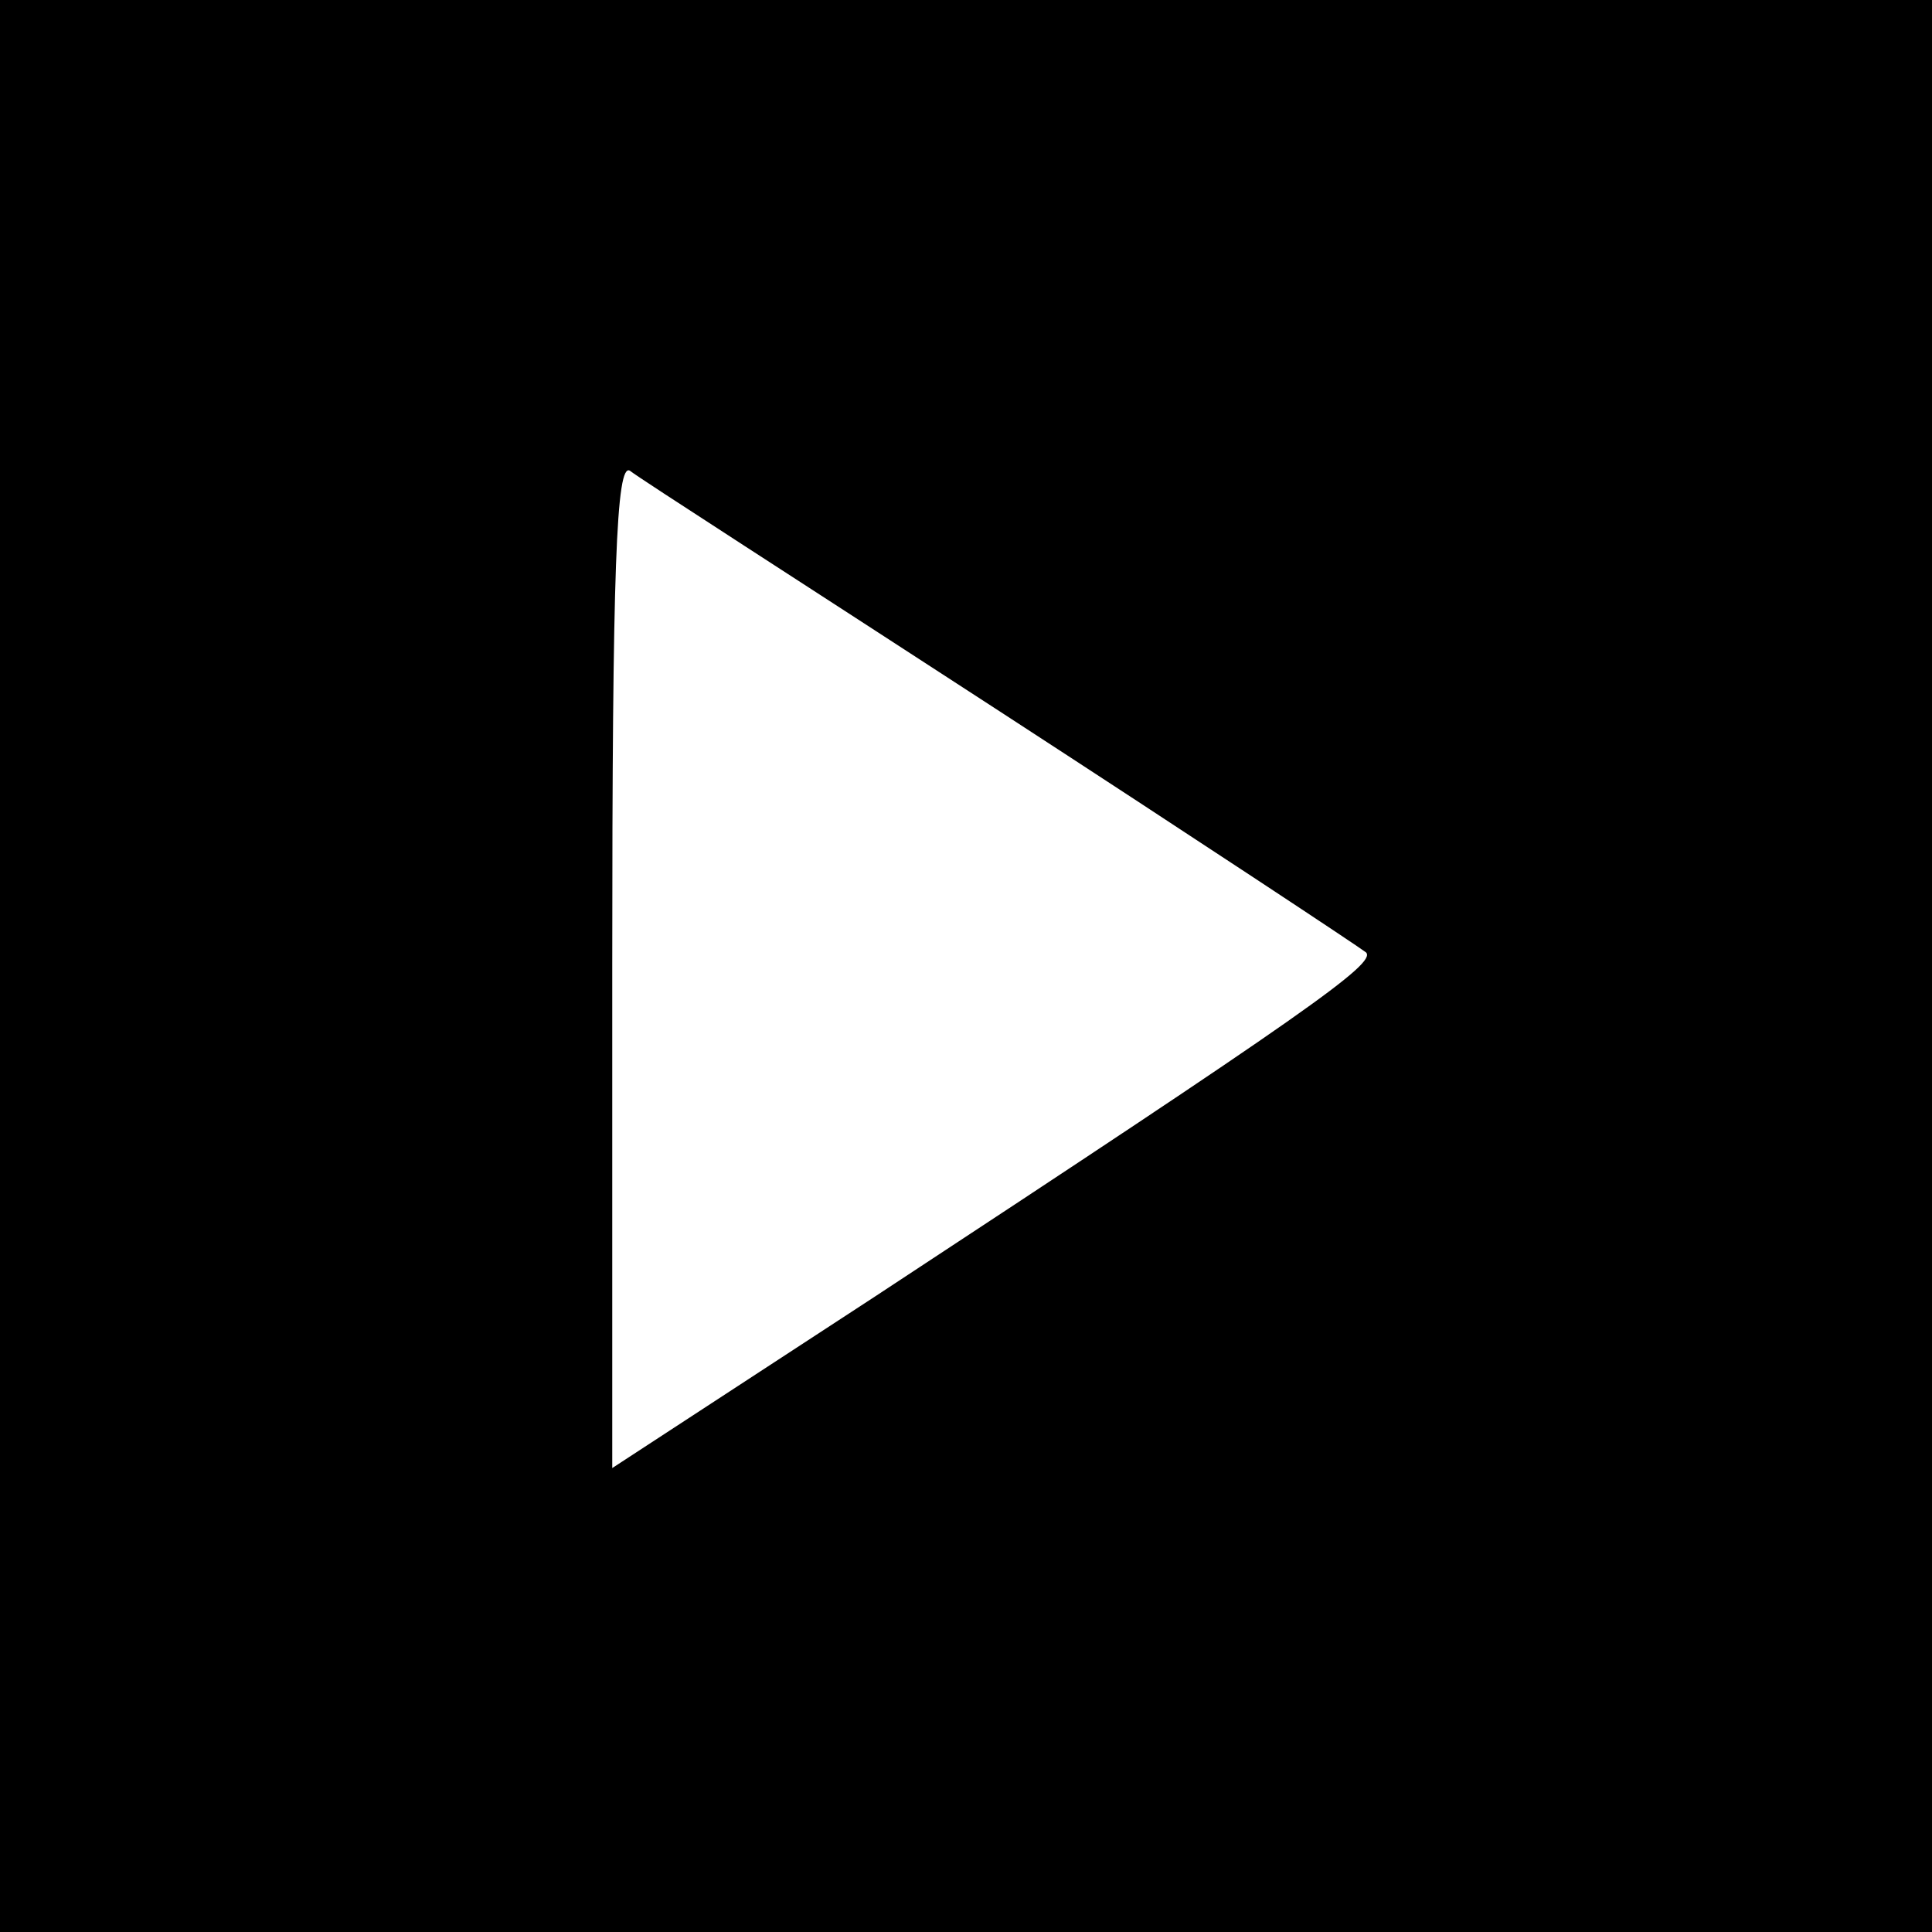
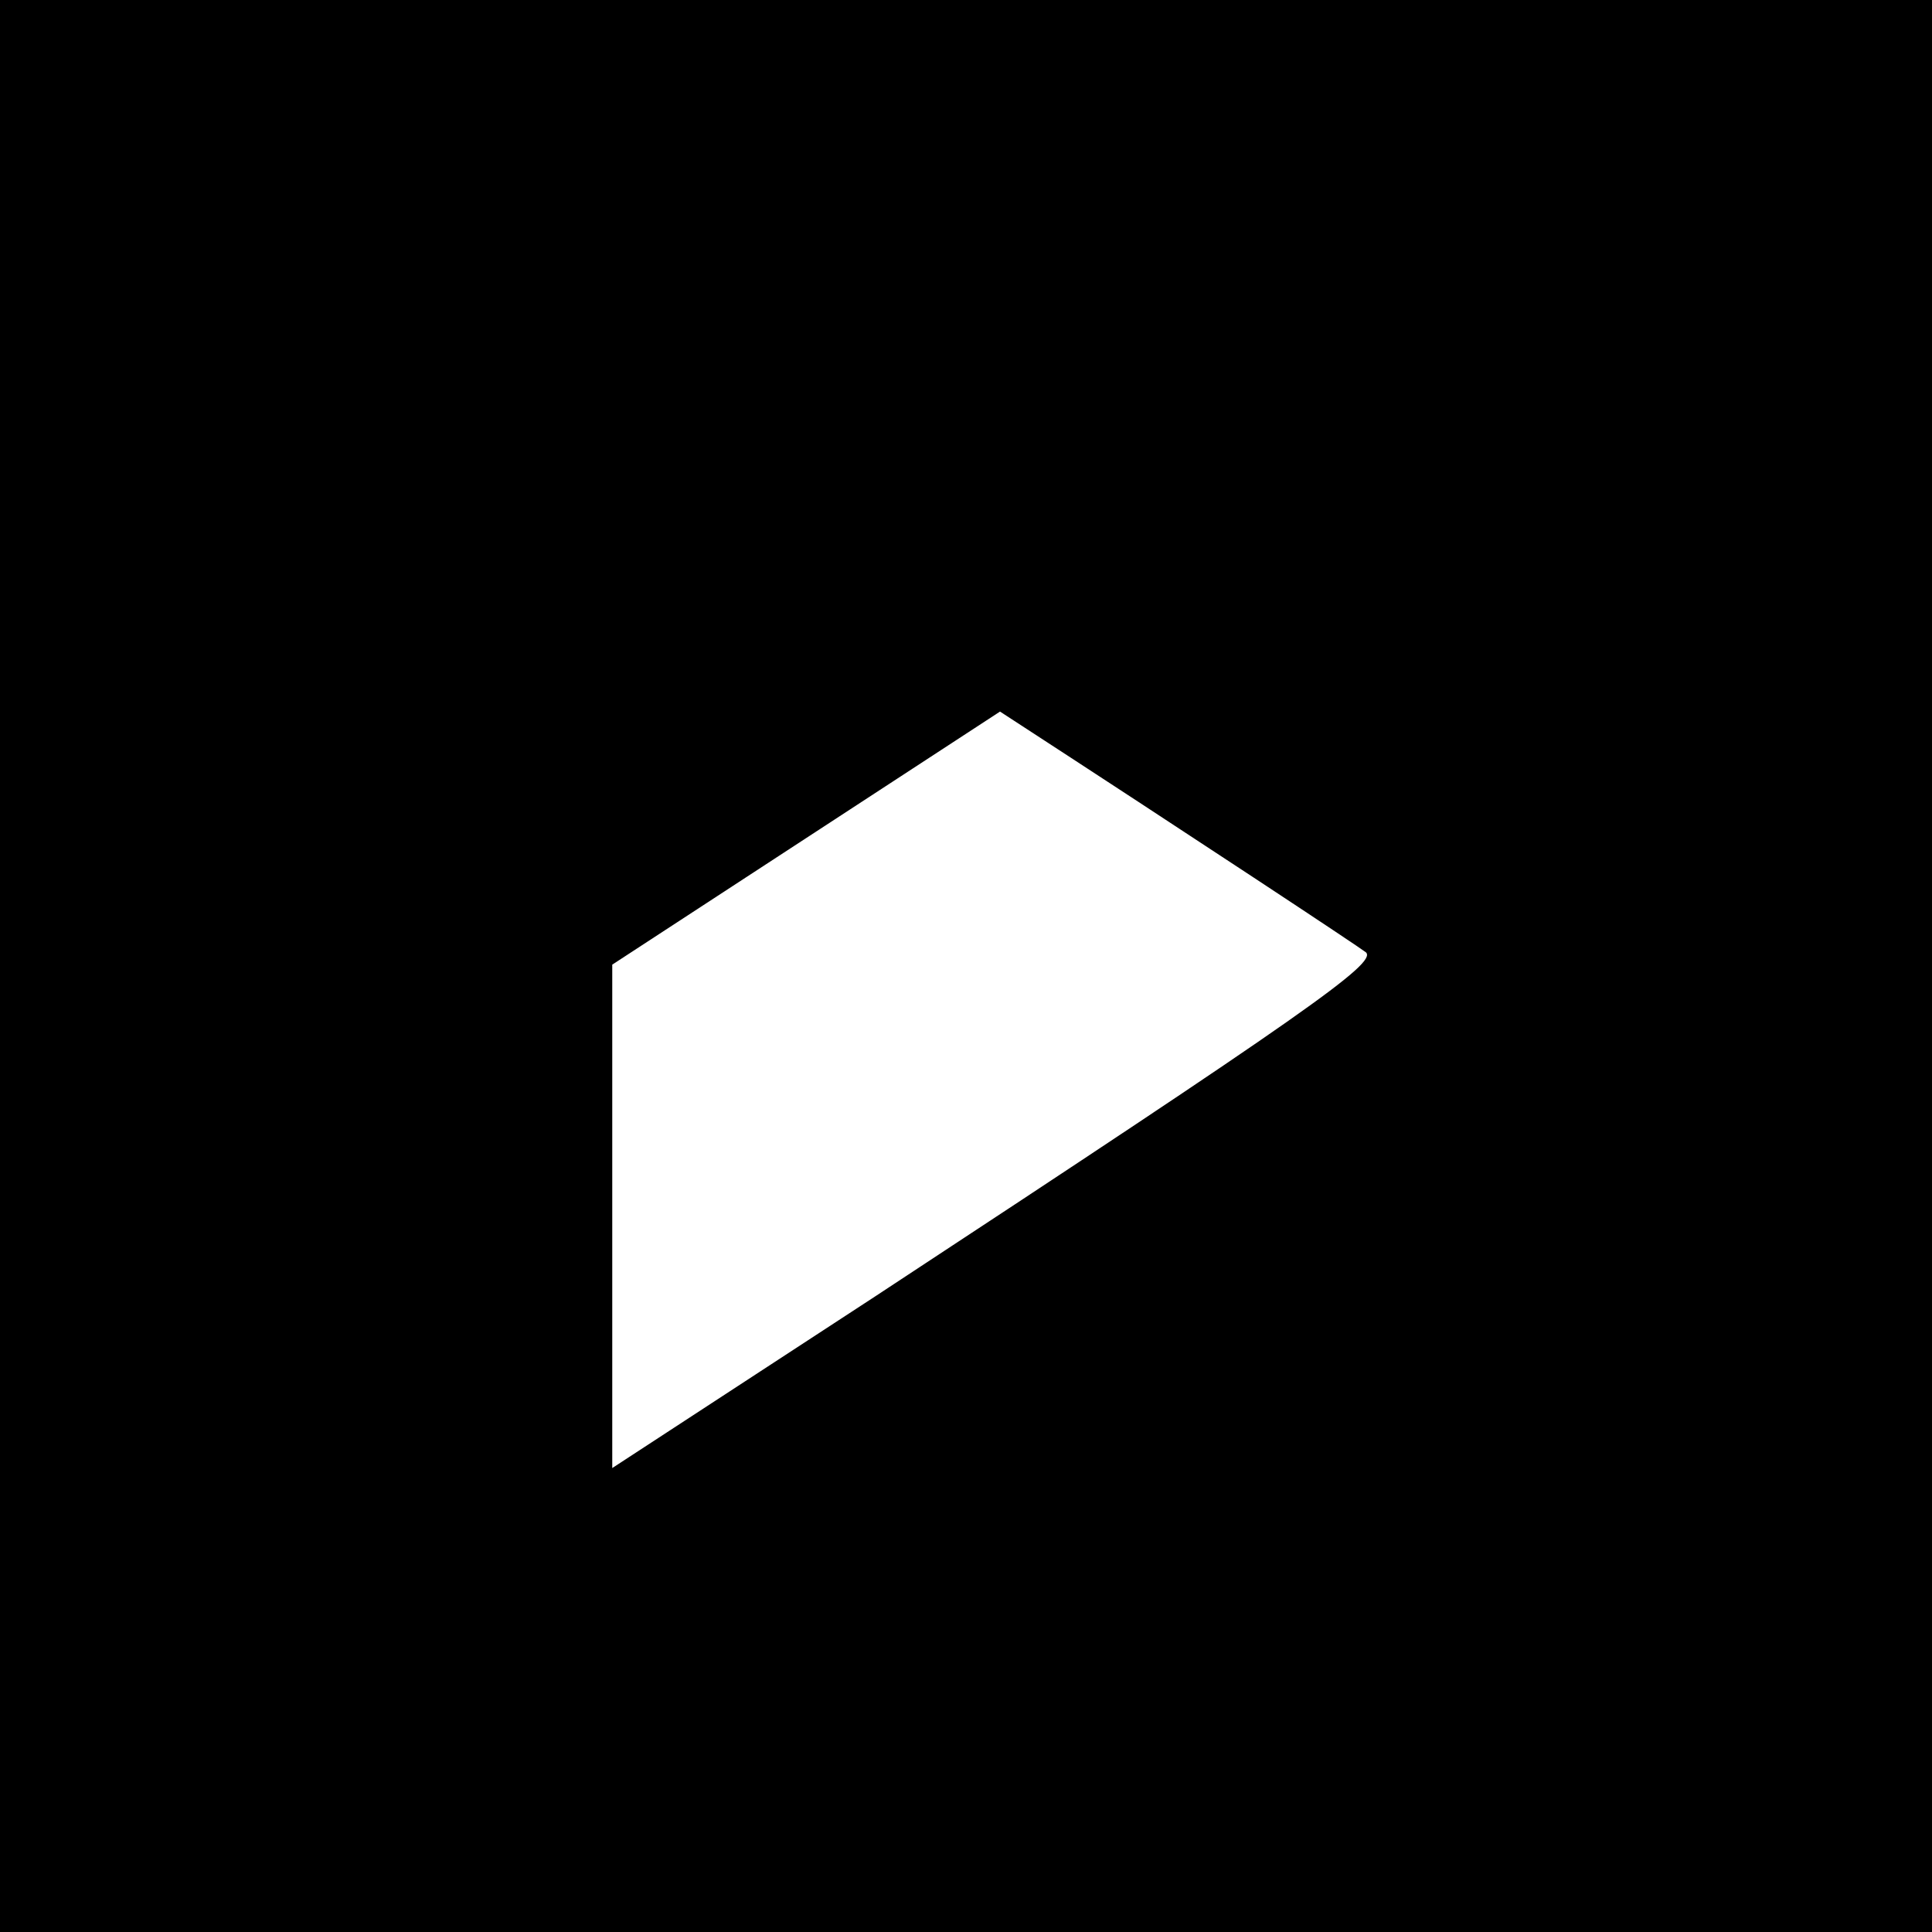
<svg xmlns="http://www.w3.org/2000/svg" version="1.0" width="142pt" height="142pt" viewBox="0 0 142 142" preserveAspectRatio="xMidYMid meet">
  <g transform="translate(0,142) scale(0.1,-0.1)" fill="#000000" stroke="none">
-     <path d="M0 710 l0 -710 710 0 710 0 0 710 0 710 -710 0 -710 0 0 -710z m735 187 c143 -93 264 -173 269 -177 8 -8 -43 -44 -361 -253 l-193 -126 0 370 c0 293 3 369 13 363 6 -5 129 -84 272 -177z" />
+     <path d="M0 710 l0 -710 710 0 710 0 0 710 0 710 -710 0 -710 0 0 -710z m735 187 c143 -93 264 -173 269 -177 8 -8 -43 -44 -361 -253 l-193 -126 0 370 z" />
  </g>
</svg>